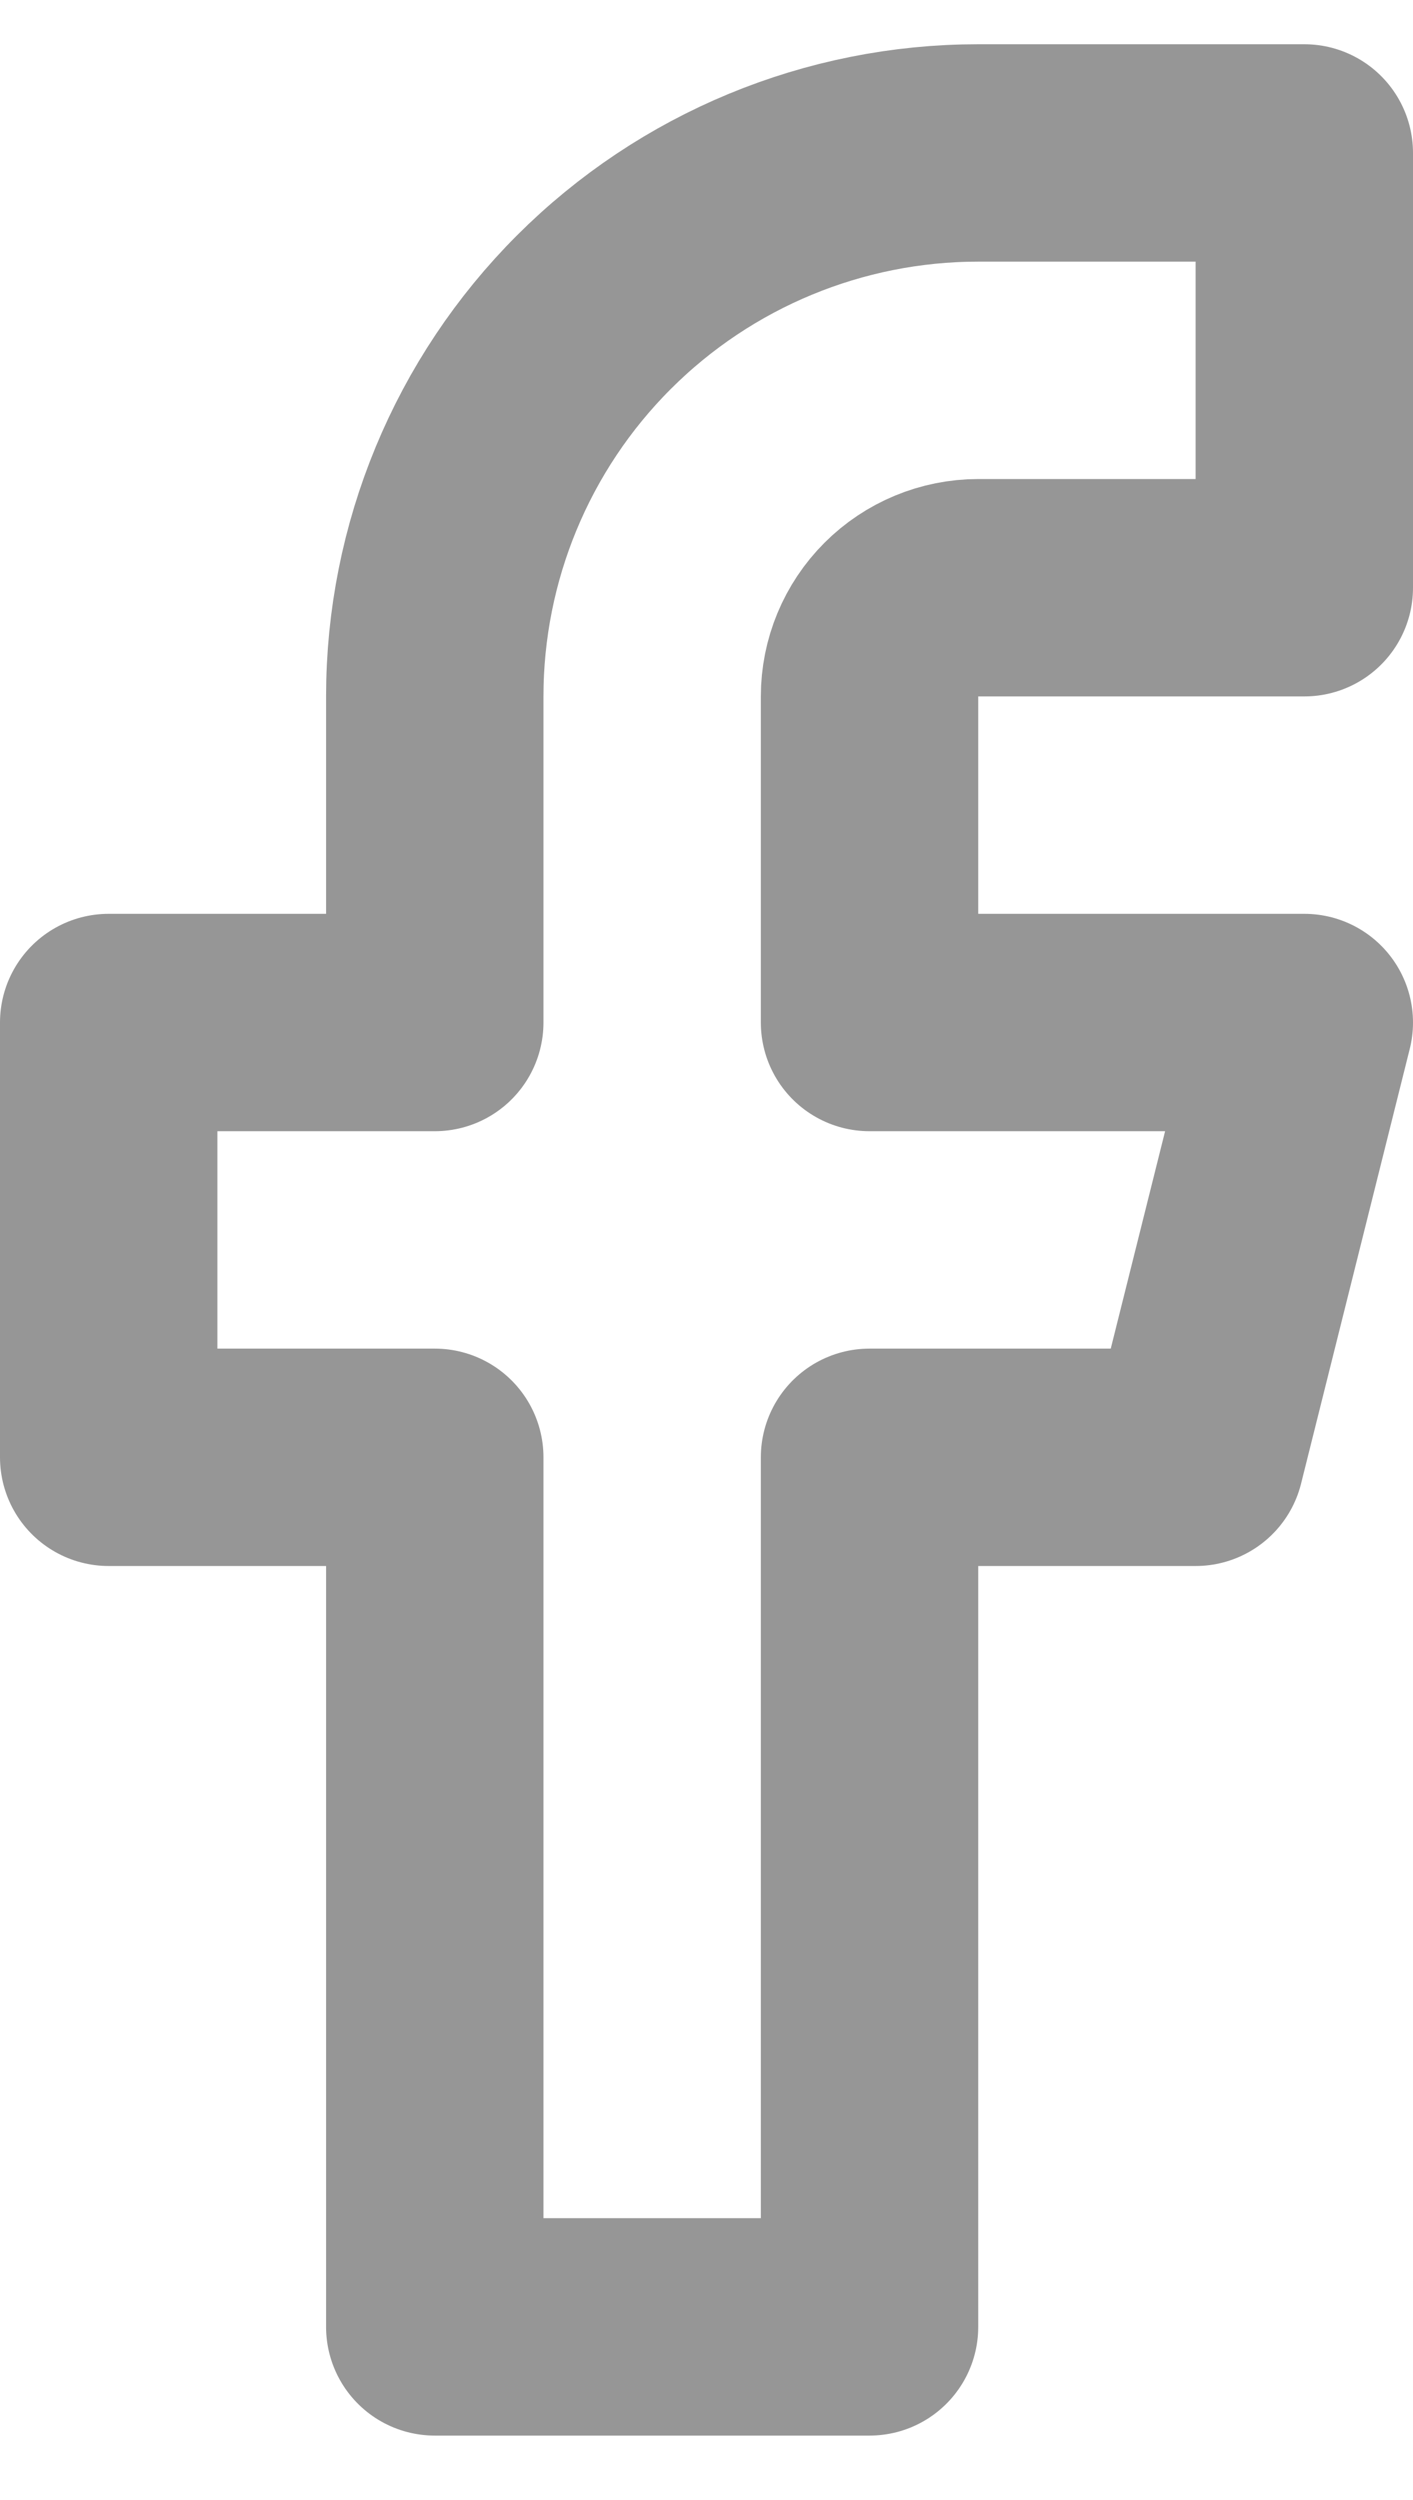
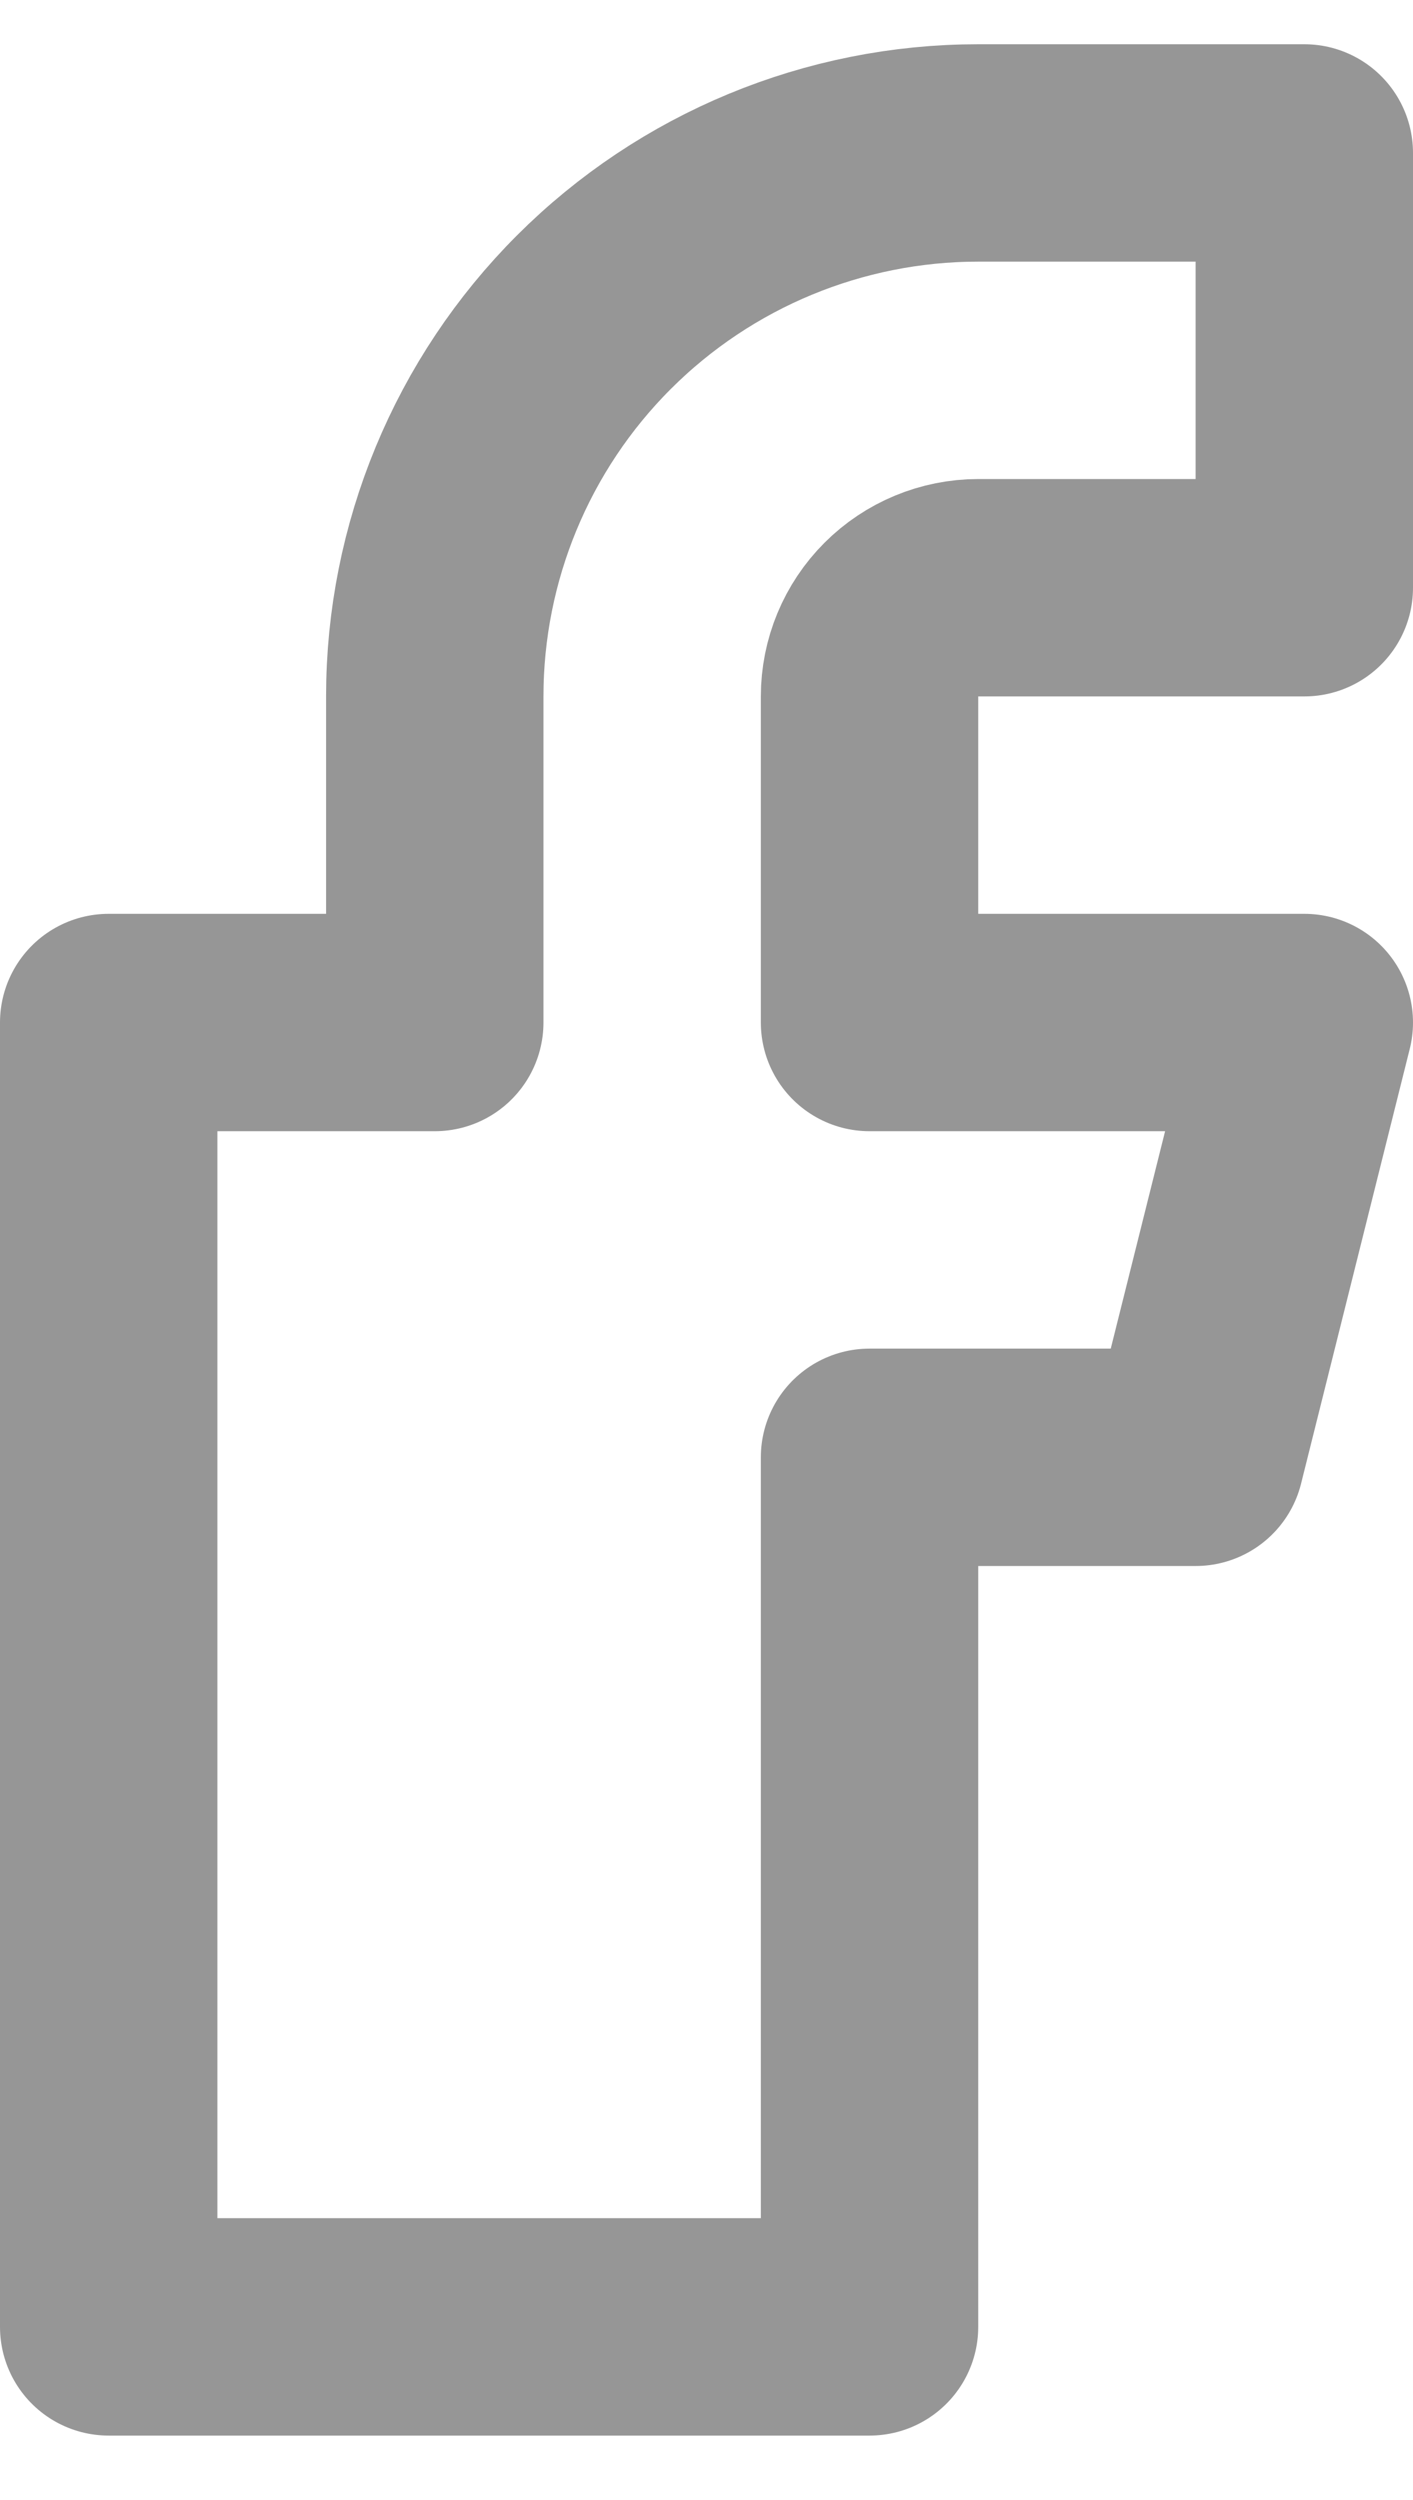
<svg xmlns="http://www.w3.org/2000/svg" width="13" height="23" viewBox="0 0 13 23" fill="none">
-   <path d="M12 1.407H9C7.674 1.407 6.402 1.934 5.464 2.872C4.527 3.809 4 5.081 4 6.407V9.407H1V13.407H4V21.407H8V13.407H11L12 9.407H8V6.407C8 6.142 8.105 5.888 8.293 5.7C8.48 5.513 8.735 5.407 9 5.407H12V1.407Z" stroke="#969696" stroke-width="2" stroke-linecap="round" stroke-linejoin="round" />
+   <path d="M12 1.407H9C7.674 1.407 6.402 1.934 5.464 2.872C4.527 3.809 4 5.081 4 6.407V9.407H1V13.407V21.407H8V13.407H11L12 9.407H8V6.407C8 6.142 8.105 5.888 8.293 5.7C8.48 5.513 8.735 5.407 9 5.407H12V1.407Z" stroke="#969696" stroke-width="2" stroke-linecap="round" stroke-linejoin="round" />
</svg>